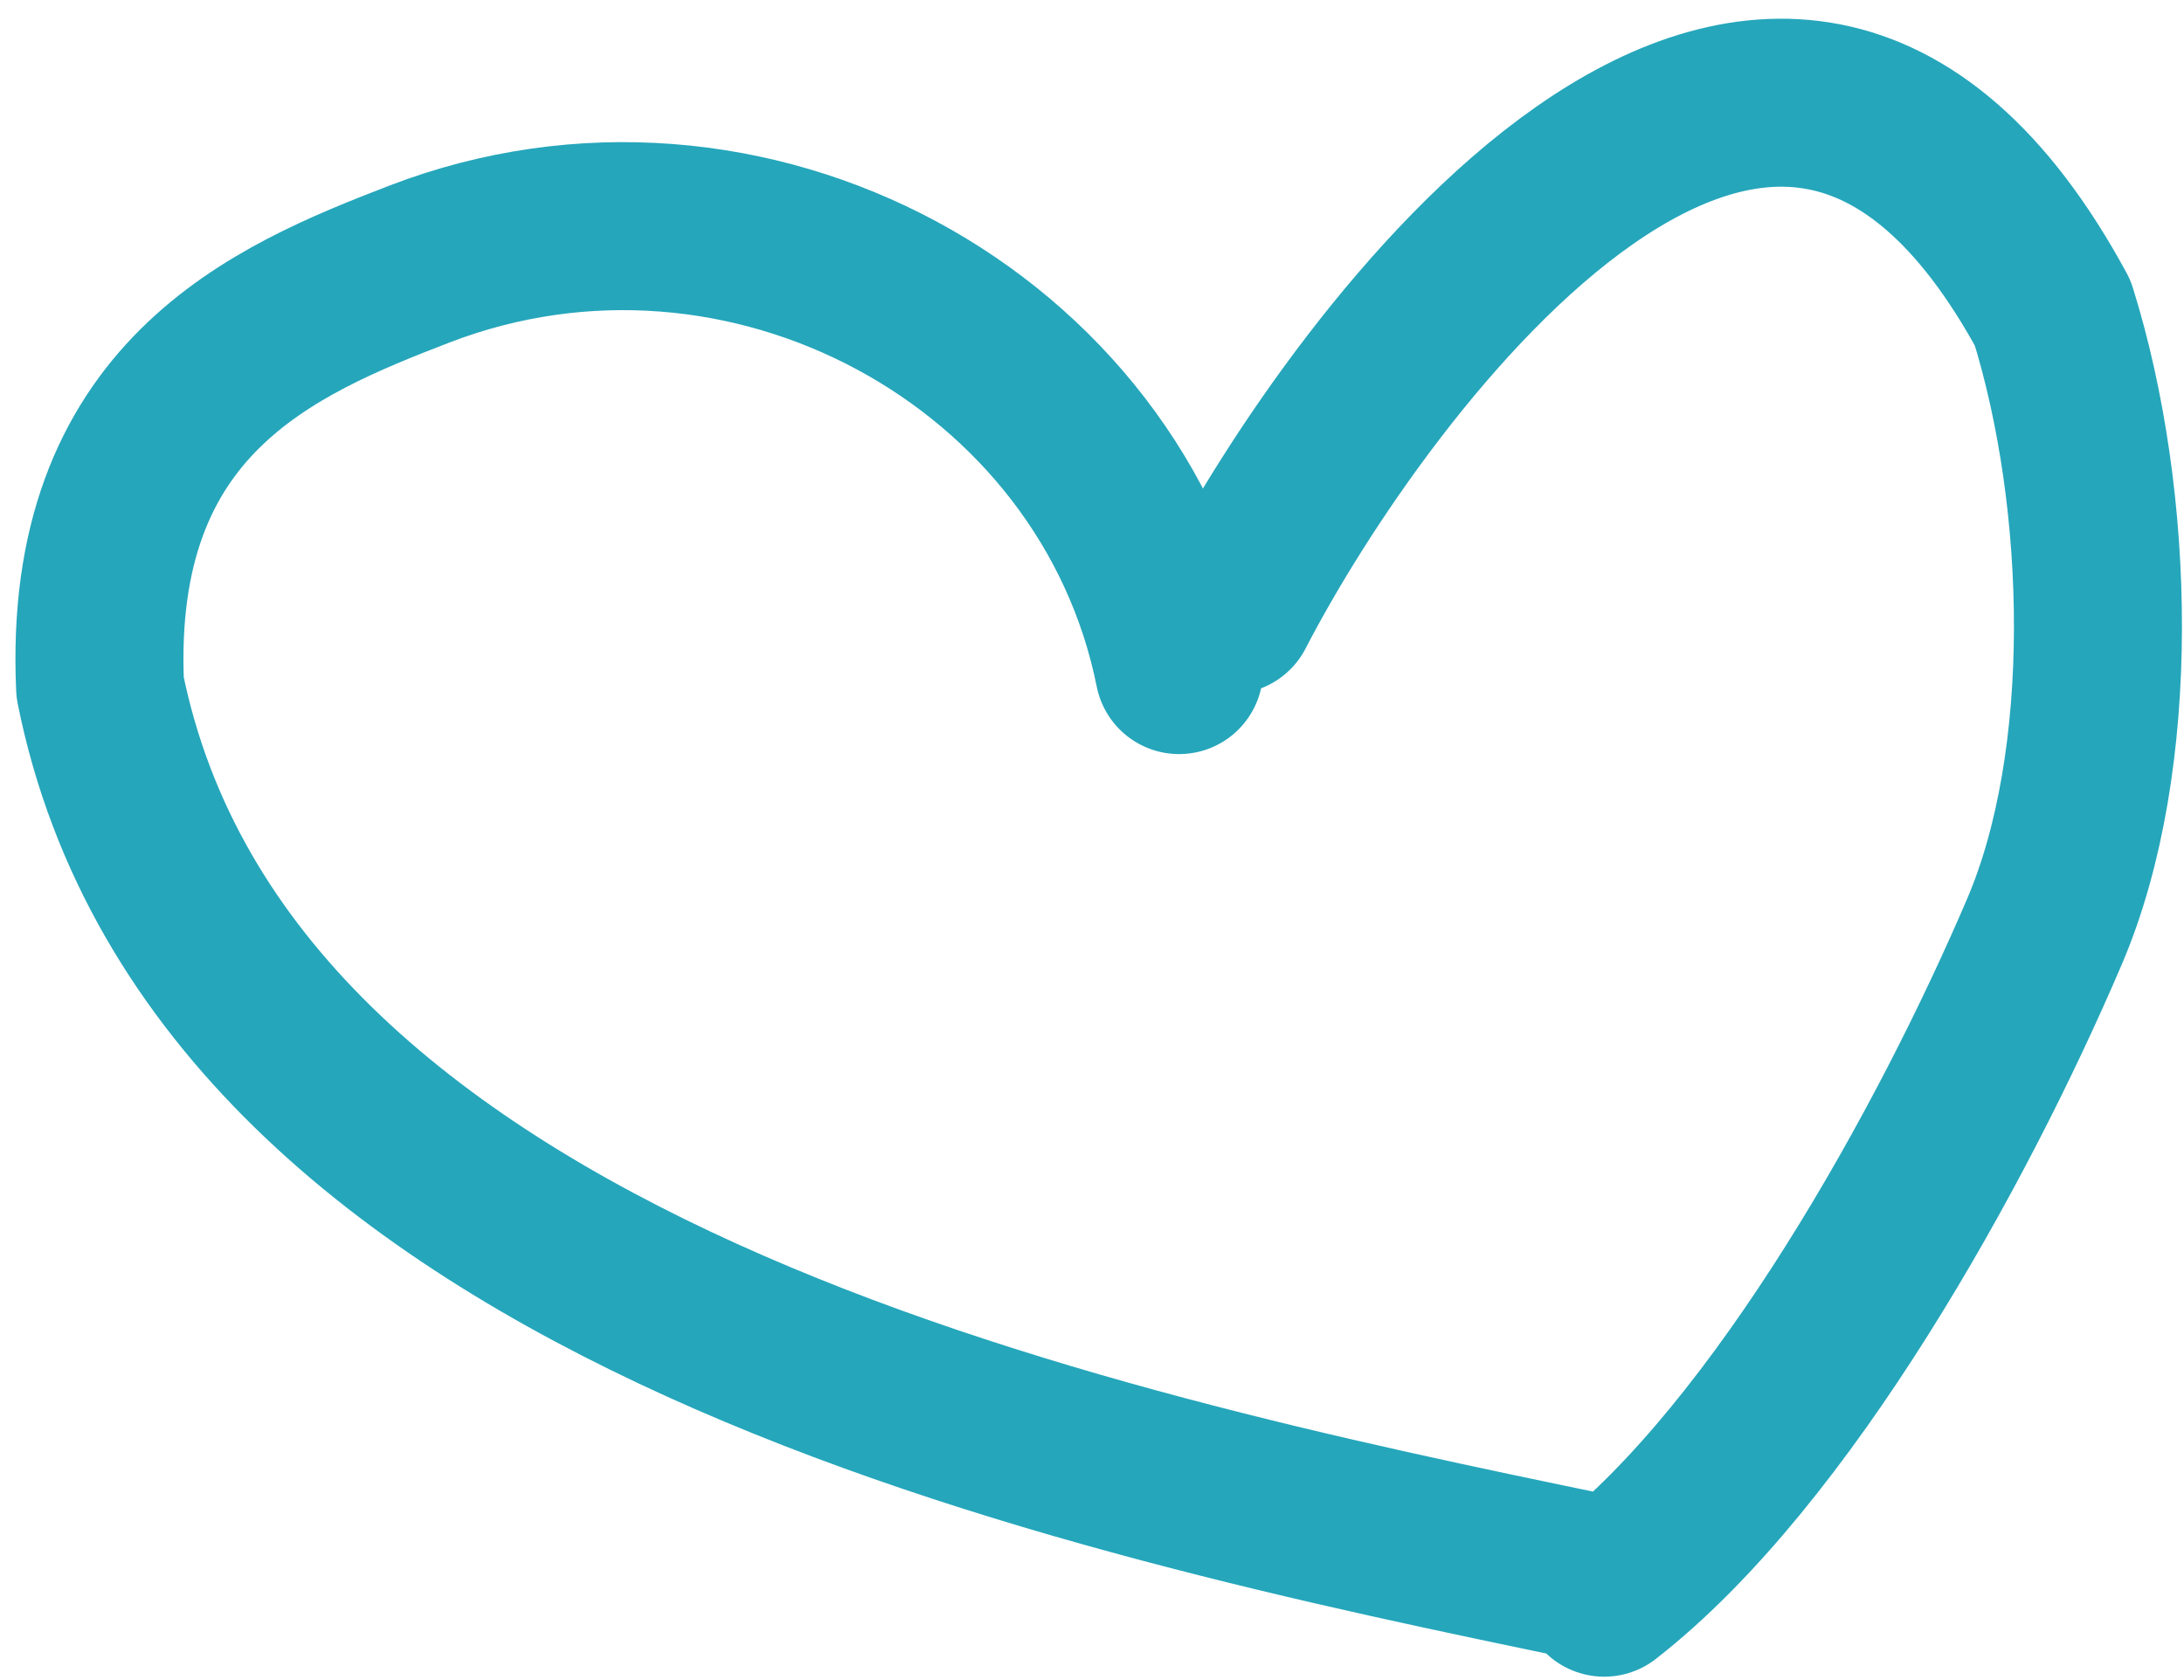
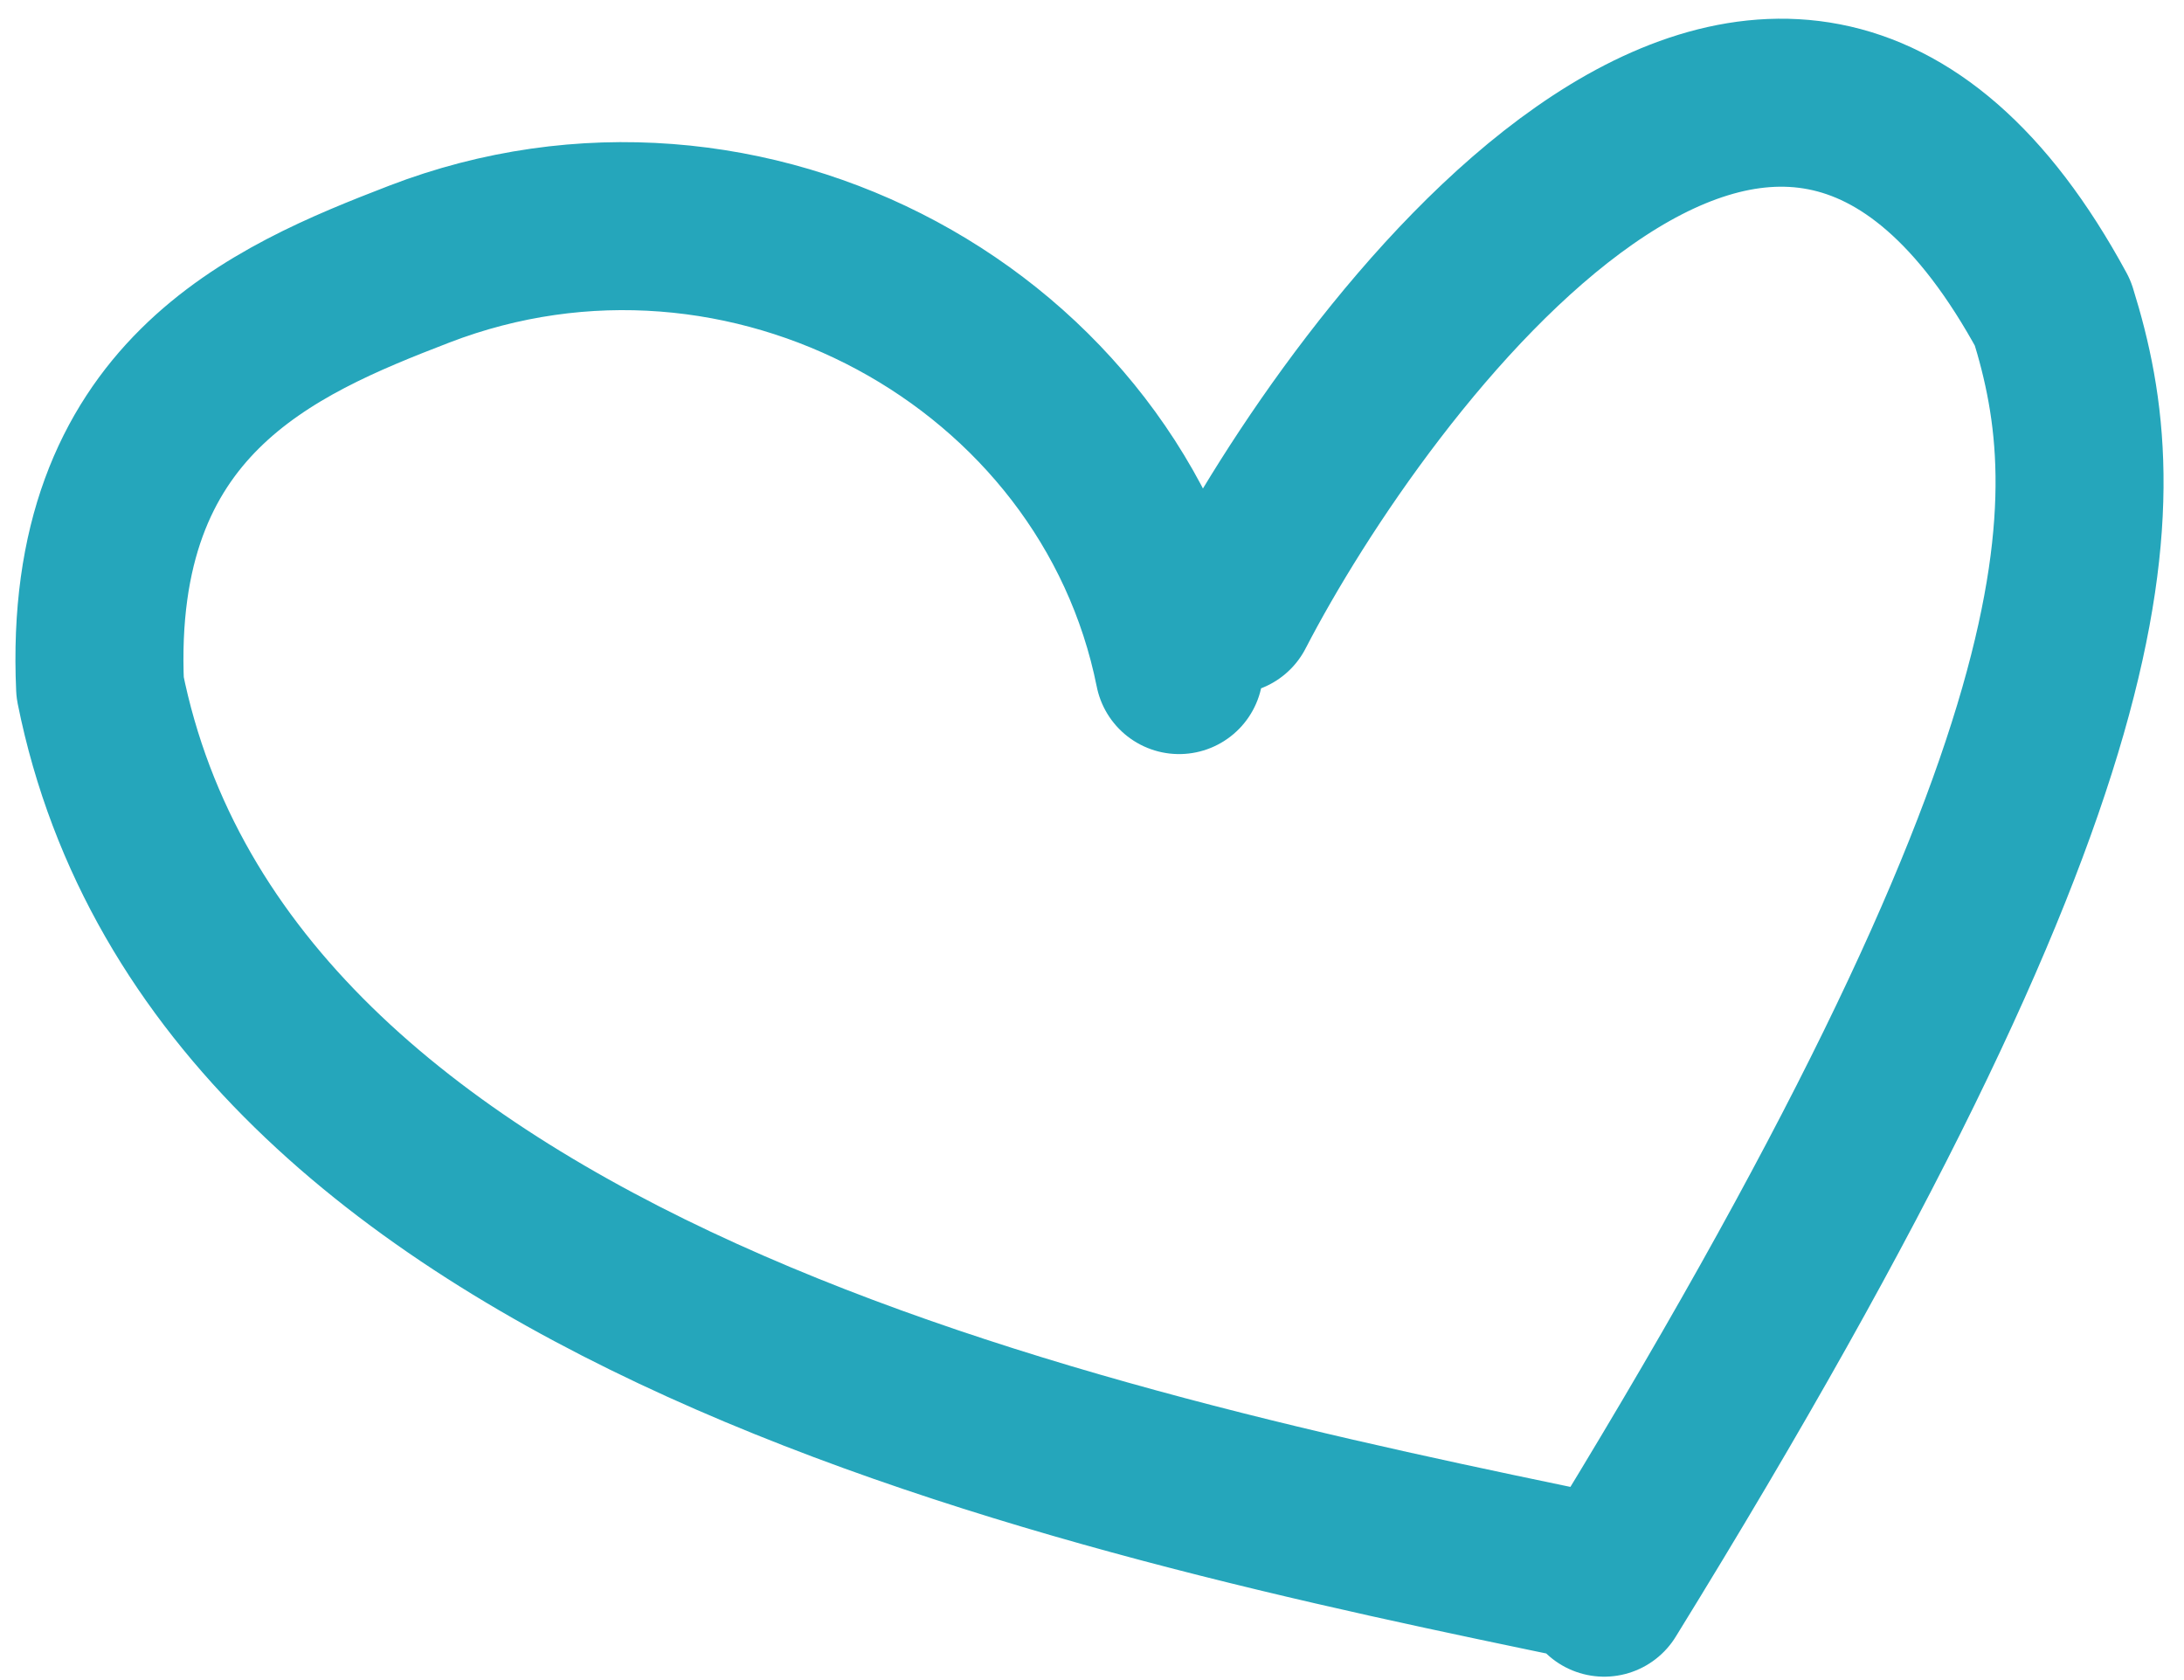
<svg xmlns="http://www.w3.org/2000/svg" width="65" height="50" viewBox="0 0 65 50" fill="none">
-   <path d="M47.729 47.011L47.453 46.953C32.297 43.813 6.594 38.488 2.979 20.456C2.588 11.866 8.12  9.541 12.472 7.863C22.201 4.111 33.113 10.07 35.092 19.942M47.744 47.399C53.053 43.266 58.119 34.111  60.848 27.723C63.023 22.636 62.834 14.888 61.093 9.314C52.763 -6.064 40.415 10.837 36.636 18.151" stroke="#25A6BB" stroke-width="5" stroke-linecap="round" stroke-linejoin="round" />
+   <path d="M47.729 47.011L47.453 46.953C32.297 43.813 6.594 38.488 2.979 20.456C2.588 11.866 8.12  9.541 12.472 7.863C22.201 4.111 33.113 10.07 35.092 19.942M47.744 47.399C63.023 22.636 62.834 14.888 61.093 9.314C52.763 -6.064 40.415 10.837 36.636 18.151" stroke="#25A6BB" stroke-width="5" stroke-linecap="round" stroke-linejoin="round" />
</svg>